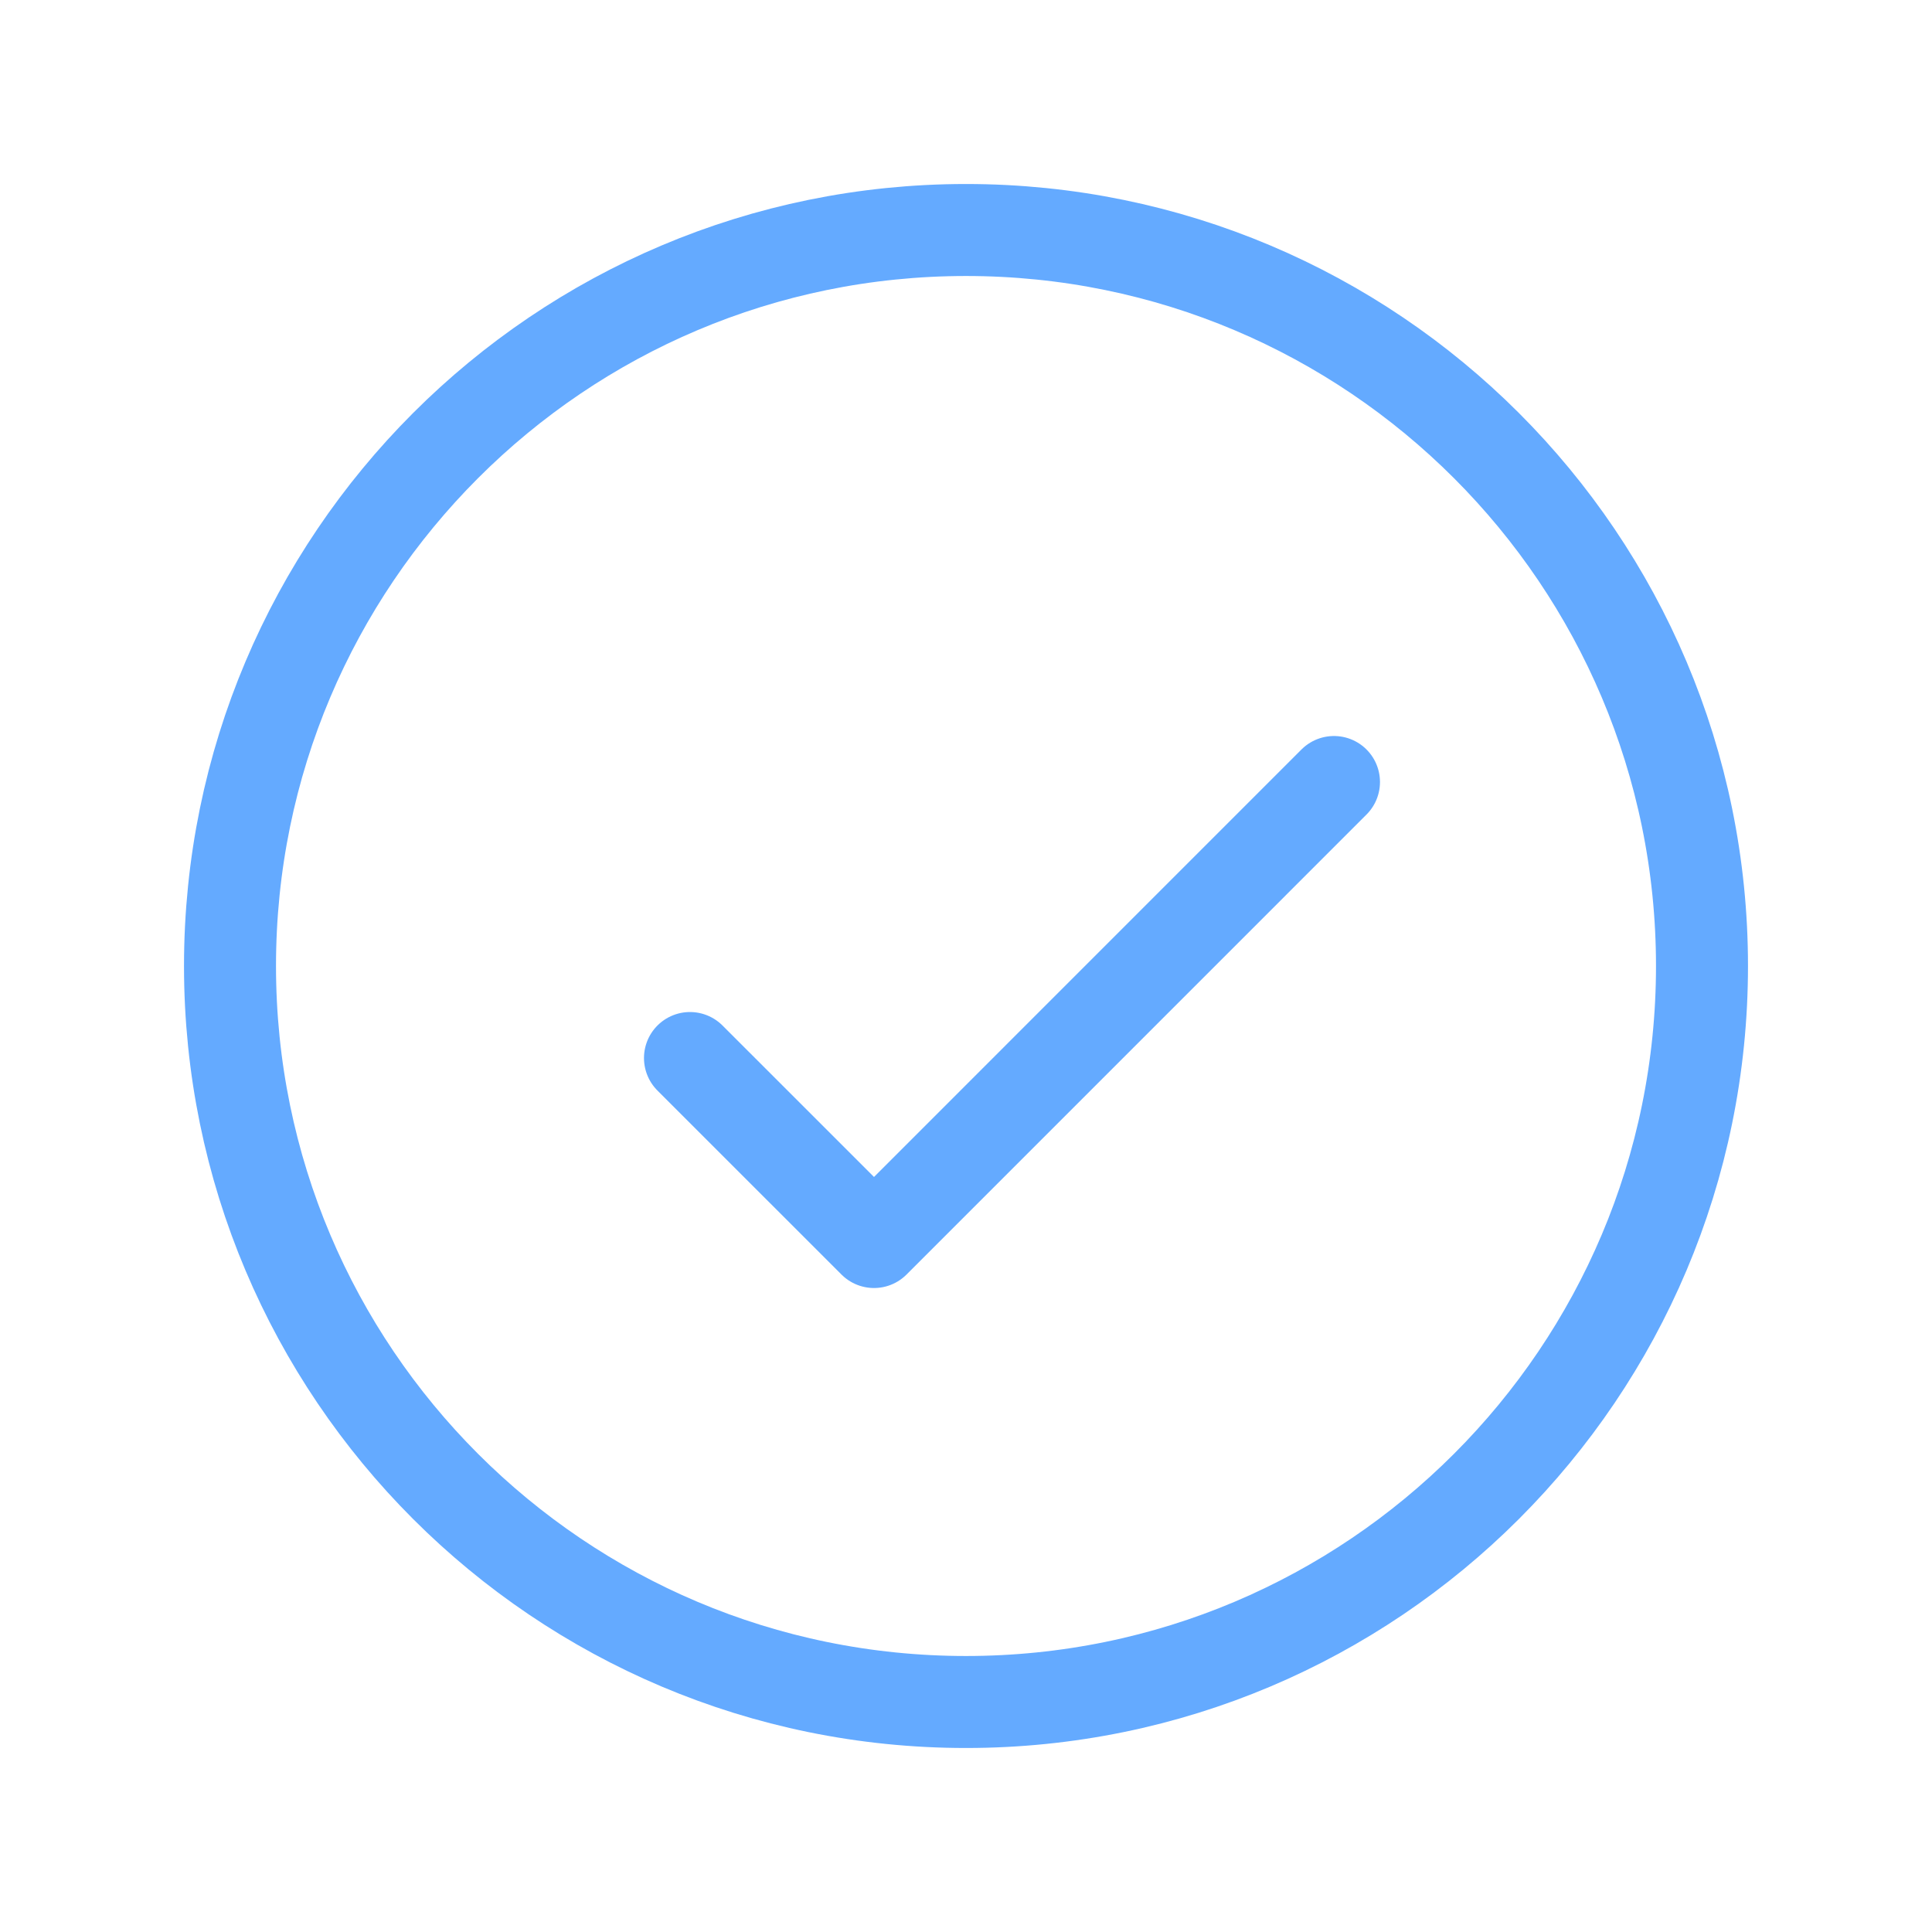
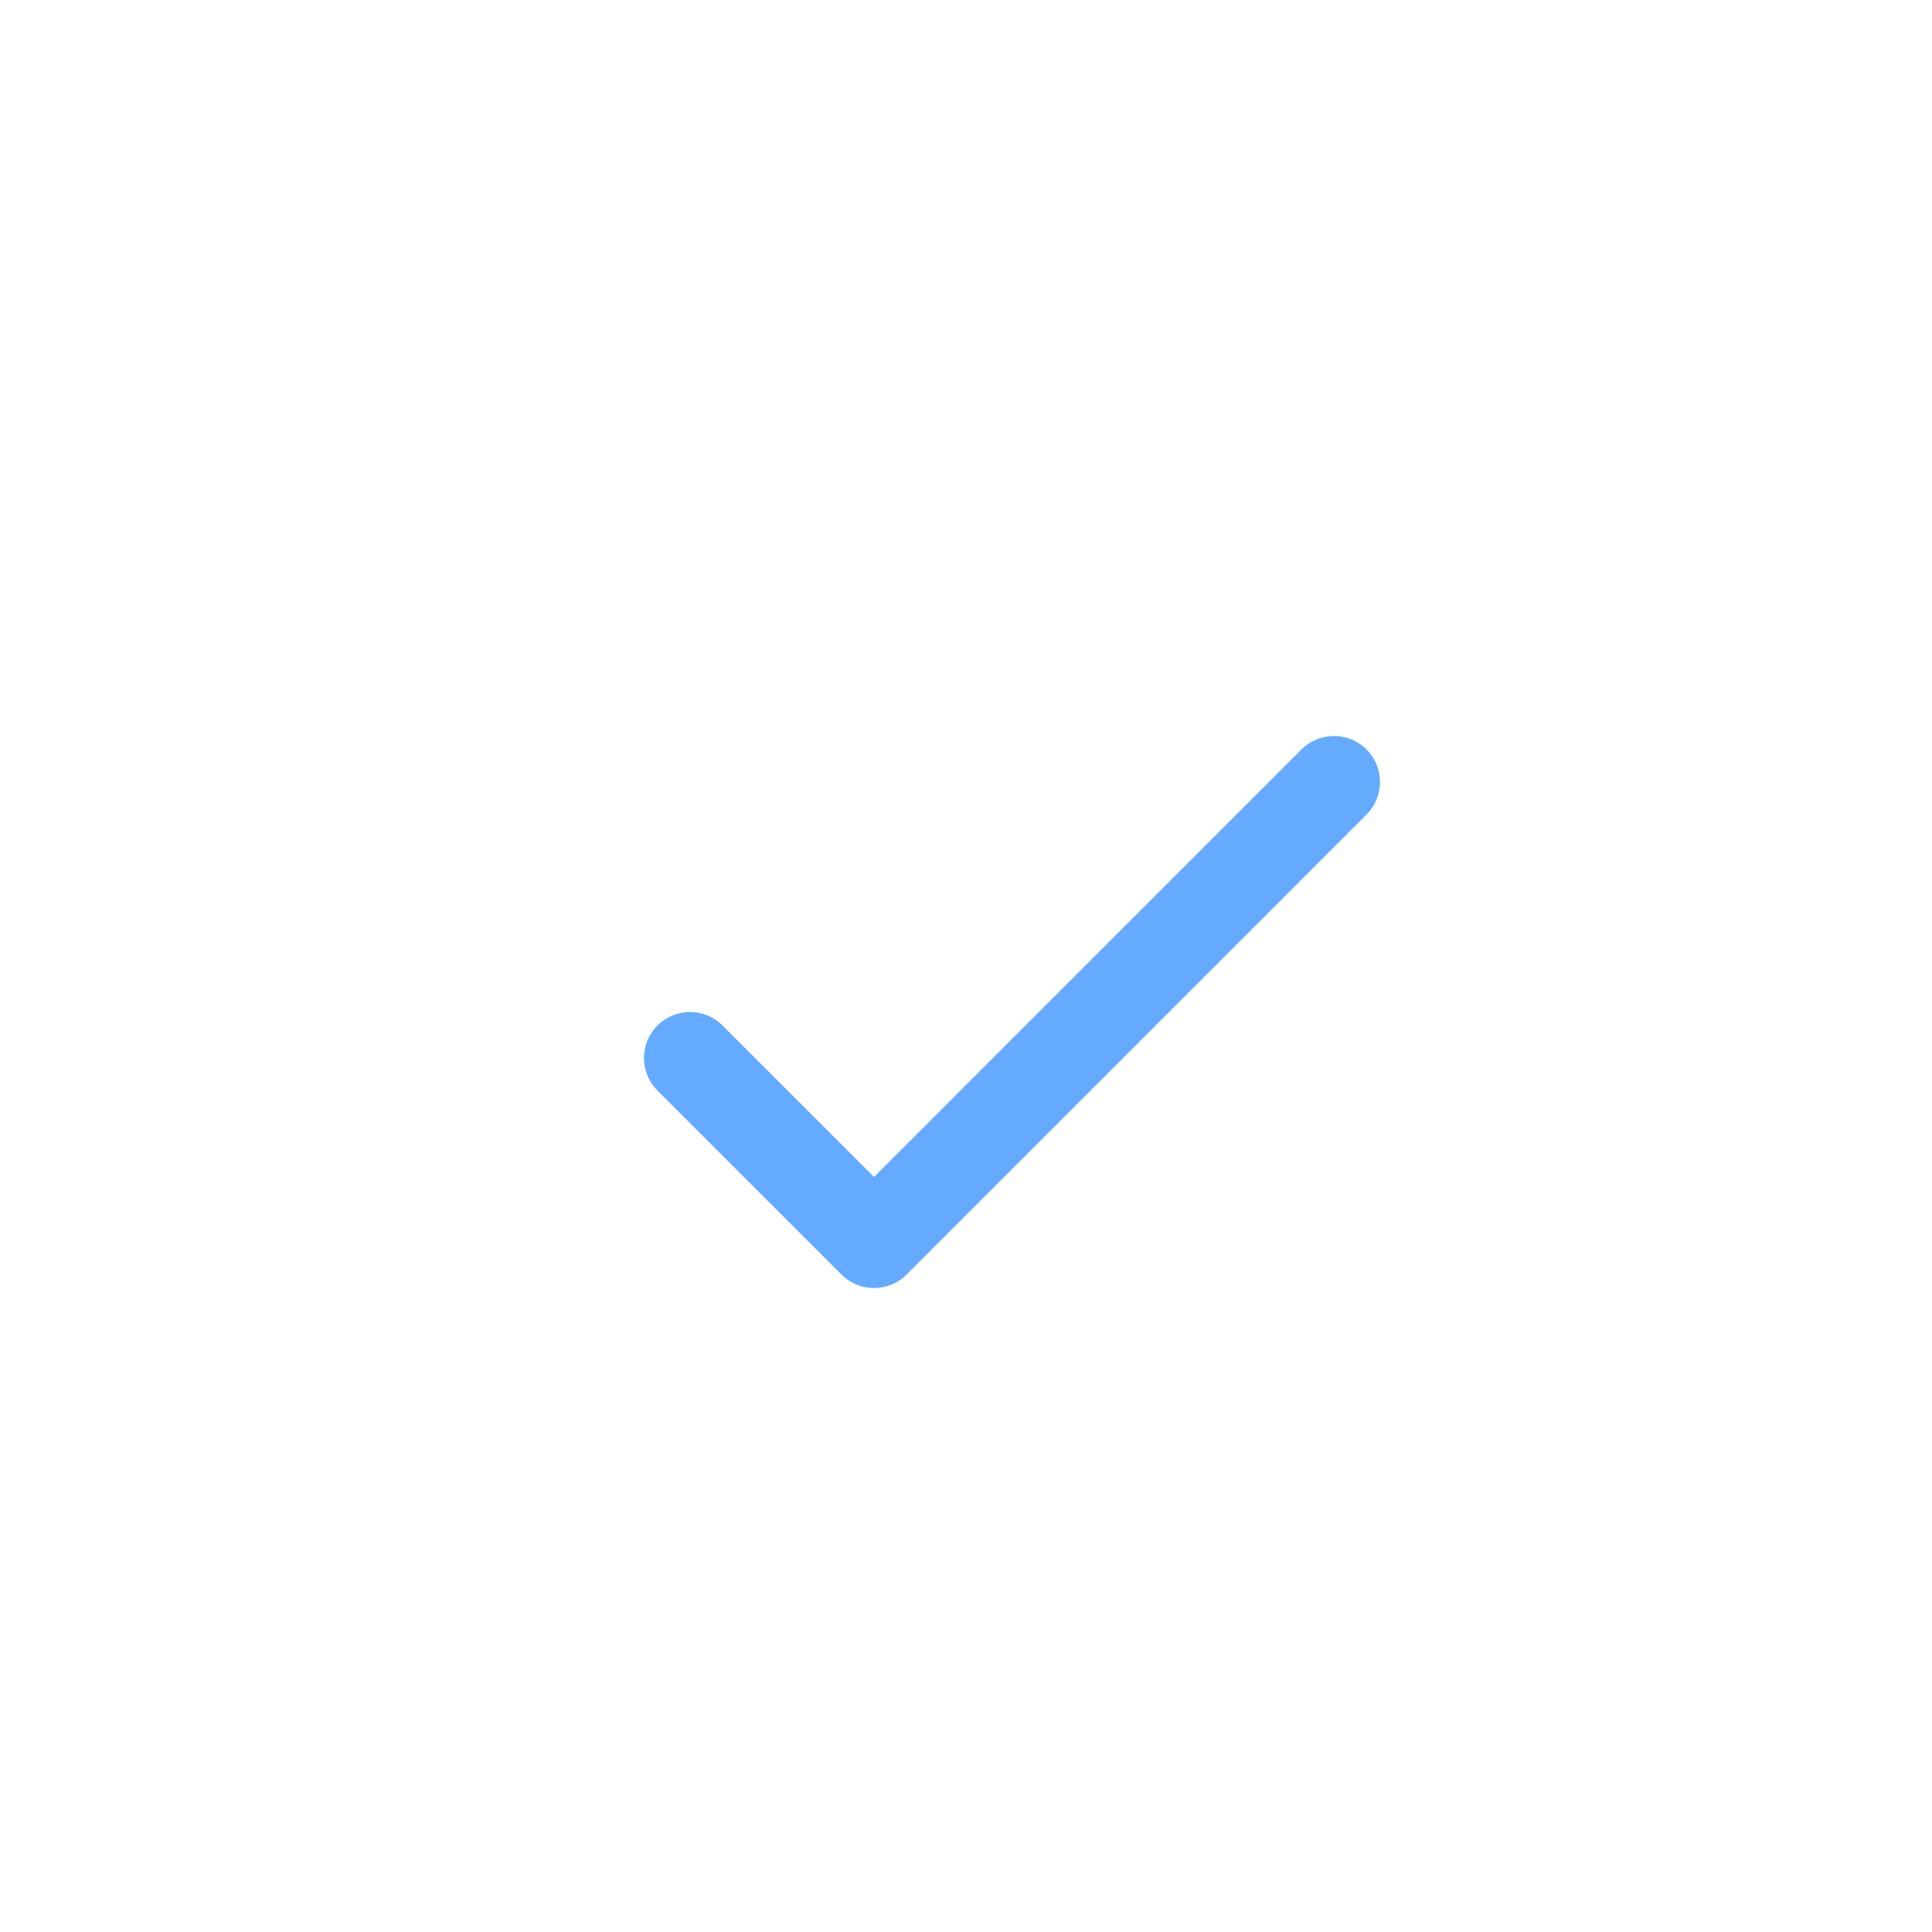
<svg xmlns="http://www.w3.org/2000/svg" width="60" height="60" viewBox="0 0 60 60" fill="none">
-   <path d="M30 52.857C42.624 52.857 52.857 42.624 52.857 30C52.857 17.377 42.624 7.143 30 7.143C17.376 7.143 7.143 17.377 7.143 30C7.143 42.624 17.376 52.857 30 52.857Z" stroke="#64AAFF" stroke-width="2.857" stroke-linecap="round" stroke-linejoin="round" />
  <path d="M21.428 32.858L27.143 38.572L41.428 24.286" stroke="#64AAFF" stroke-width="2.857" stroke-linecap="round" stroke-linejoin="round" />
</svg>